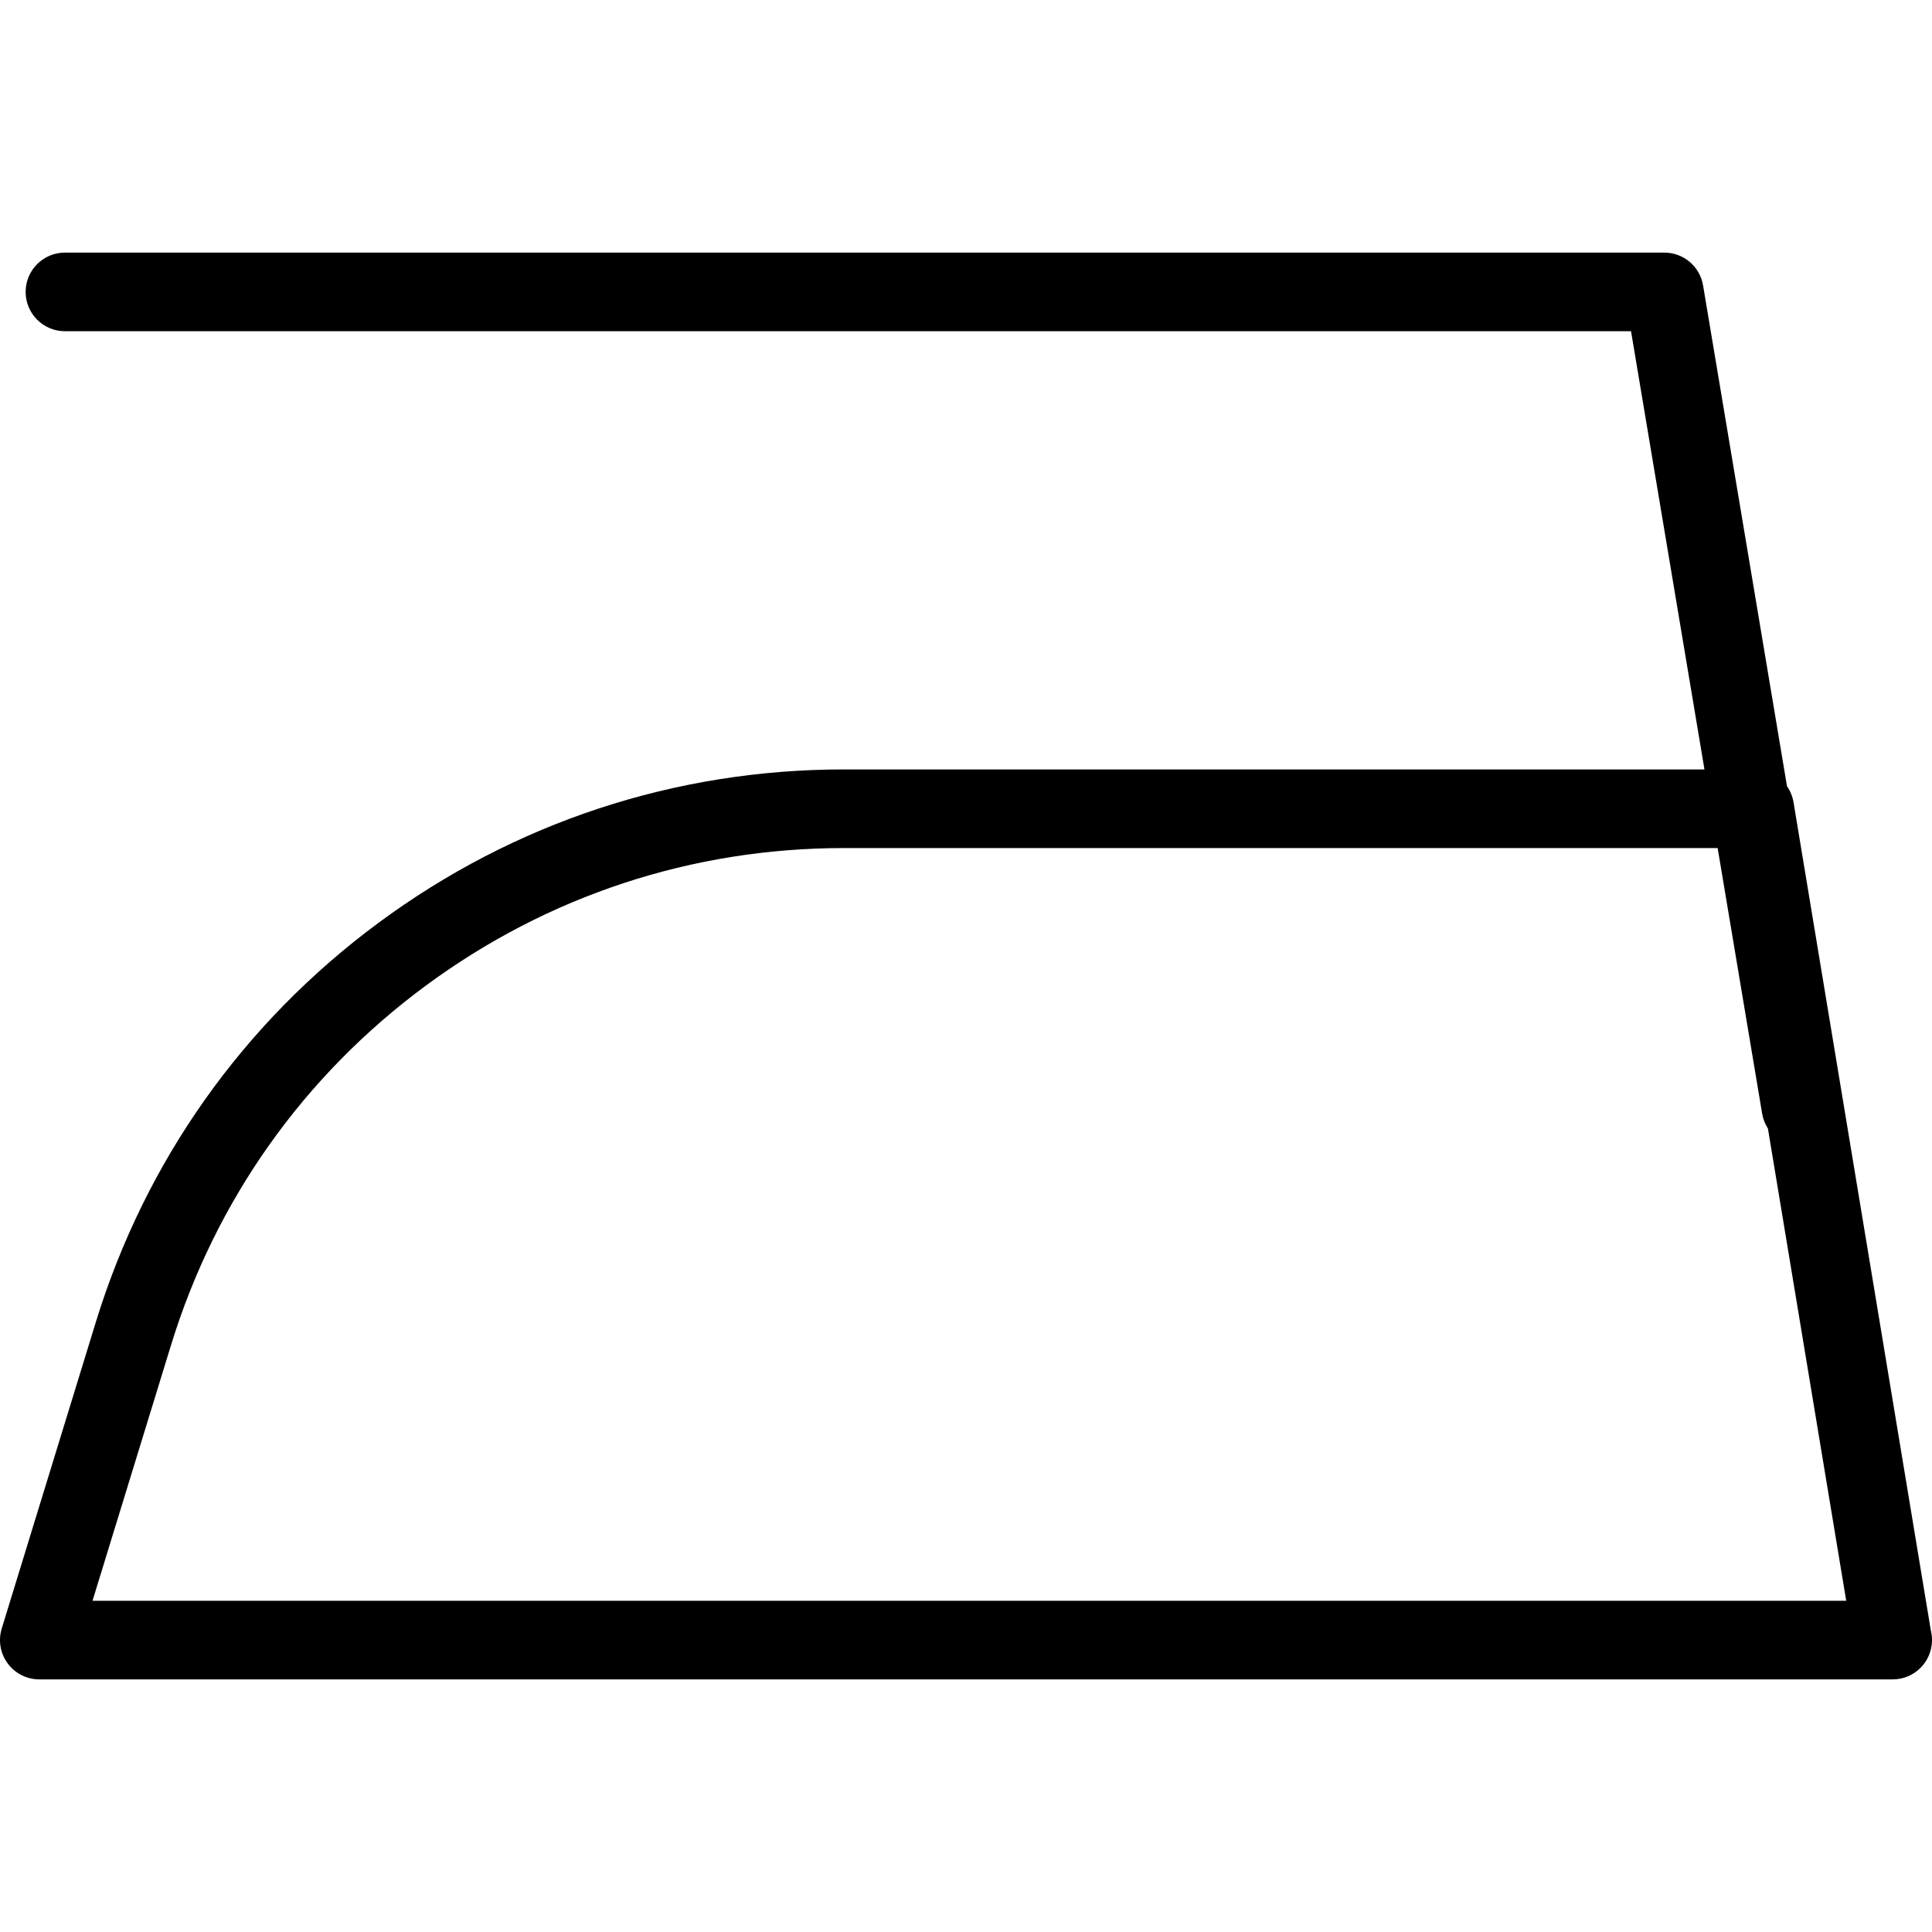
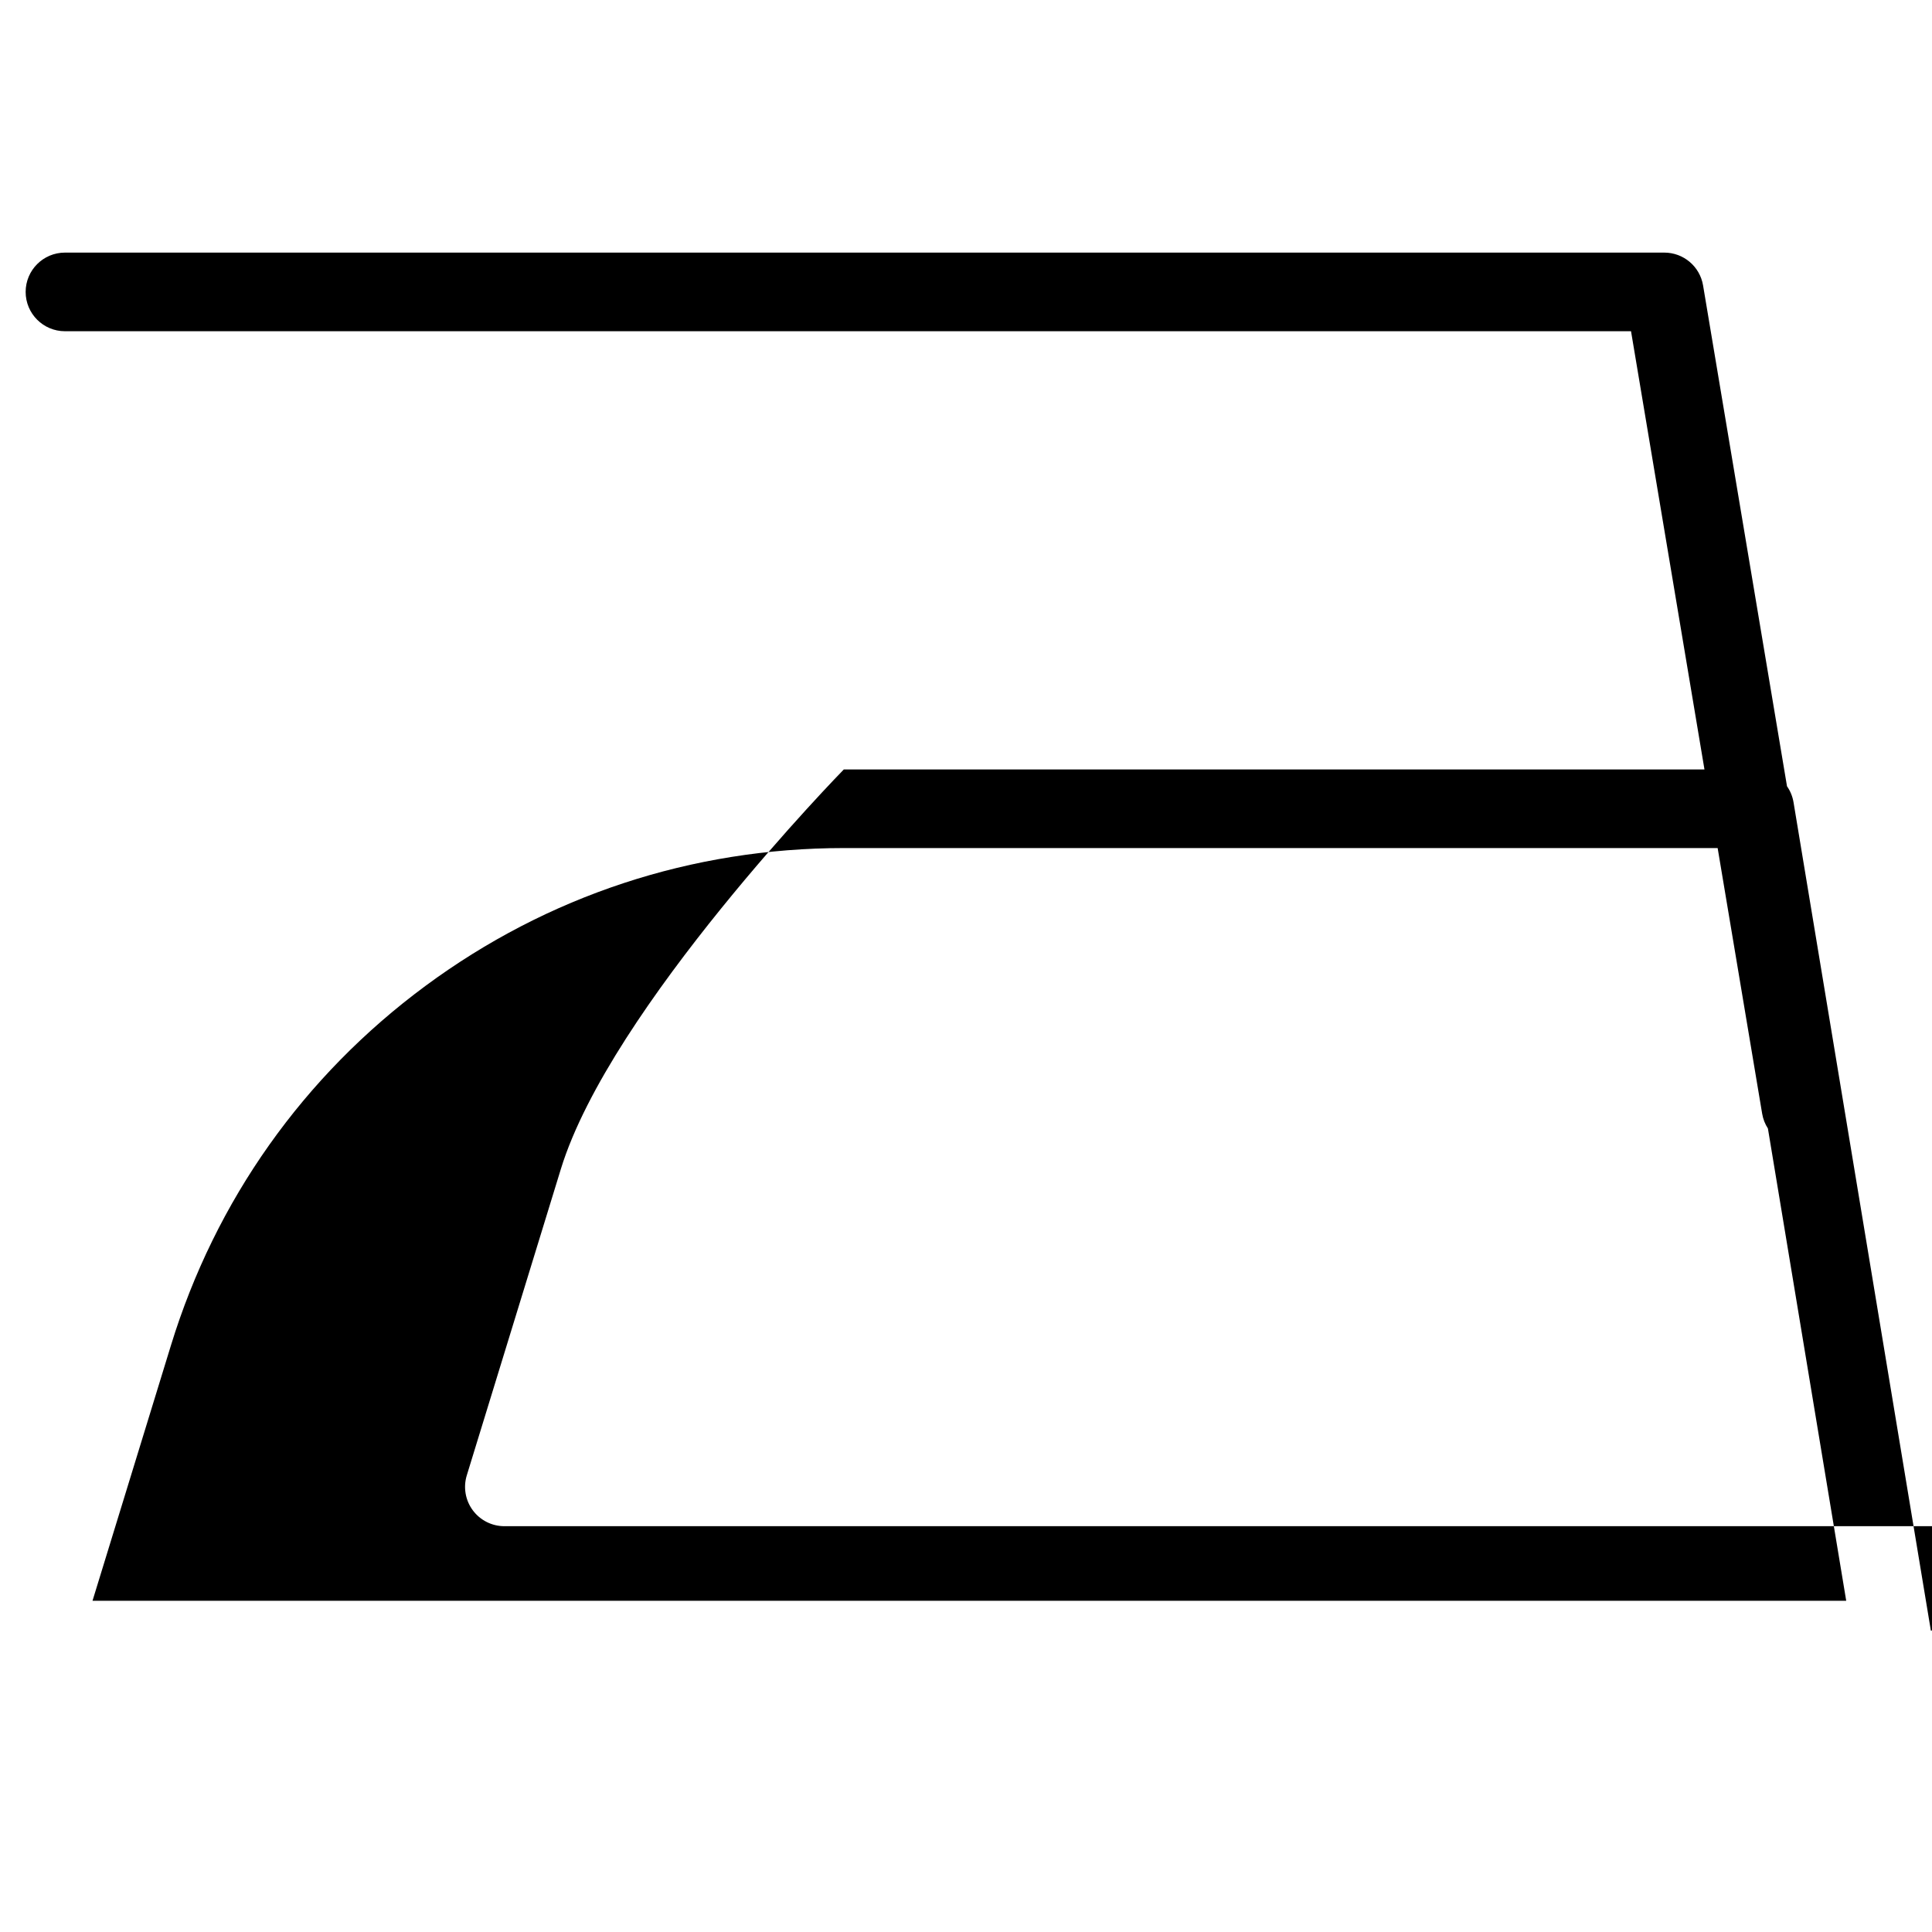
<svg xmlns="http://www.w3.org/2000/svg" fill="#000000" height="800px" width="800px" version="1.1" viewBox="0 0 368.573 368.573" enable-background="new 0 0 368.573 368.573">
-   <path d="m368.36,311.1l-26.202-158.04c-0.188-1.132-0.623-2.169-1.245-3.061l-16.013-95.549c-0.605-3.613-3.732-6.26-7.396-6.26h-305.111c-4.143,0-7.5,3.358-7.5,7.5s3.357,7.5 7.5,7.5h298.763l14.01,83.597h-164.185c-32.17,0-62.85,10.106-88.722,29.225s-44.539,45.48-53.983,76.232l-17.946,58.437c-0.698,2.274-0.276,4.746 1.139,6.659 1.414,1.914 3.652,3.042 6.031,3.042h353.553c0.006,0 0.014,0 0.02,0 4.143,0 7.5-3.358 7.5-7.5 0-0.613-0.074-1.21-0.213-1.782zm-350.711-5.717l14.967-48.736c8.495-27.662 25.286-51.374 48.559-68.572s50.869-26.289 79.807-26.289h166.698l8.494,50.68c0.174,1.038 0.559,1.986 1.096,2.818l14.938,90.099h-334.559z" />
+   <path d="m368.36,311.1l-26.202-158.04c-0.188-1.132-0.623-2.169-1.245-3.061l-16.013-95.549c-0.605-3.613-3.732-6.26-7.396-6.26h-305.111c-4.143,0-7.5,3.358-7.5,7.5s3.357,7.5 7.5,7.5h298.763l14.01,83.597h-164.185s-44.539,45.48-53.983,76.232l-17.946,58.437c-0.698,2.274-0.276,4.746 1.139,6.659 1.414,1.914 3.652,3.042 6.031,3.042h353.553c0.006,0 0.014,0 0.02,0 4.143,0 7.5-3.358 7.5-7.5 0-0.613-0.074-1.21-0.213-1.782zm-350.711-5.717l14.967-48.736c8.495-27.662 25.286-51.374 48.559-68.572s50.869-26.289 79.807-26.289h166.698l8.494,50.68c0.174,1.038 0.559,1.986 1.096,2.818l14.938,90.099h-334.559z" />
</svg>